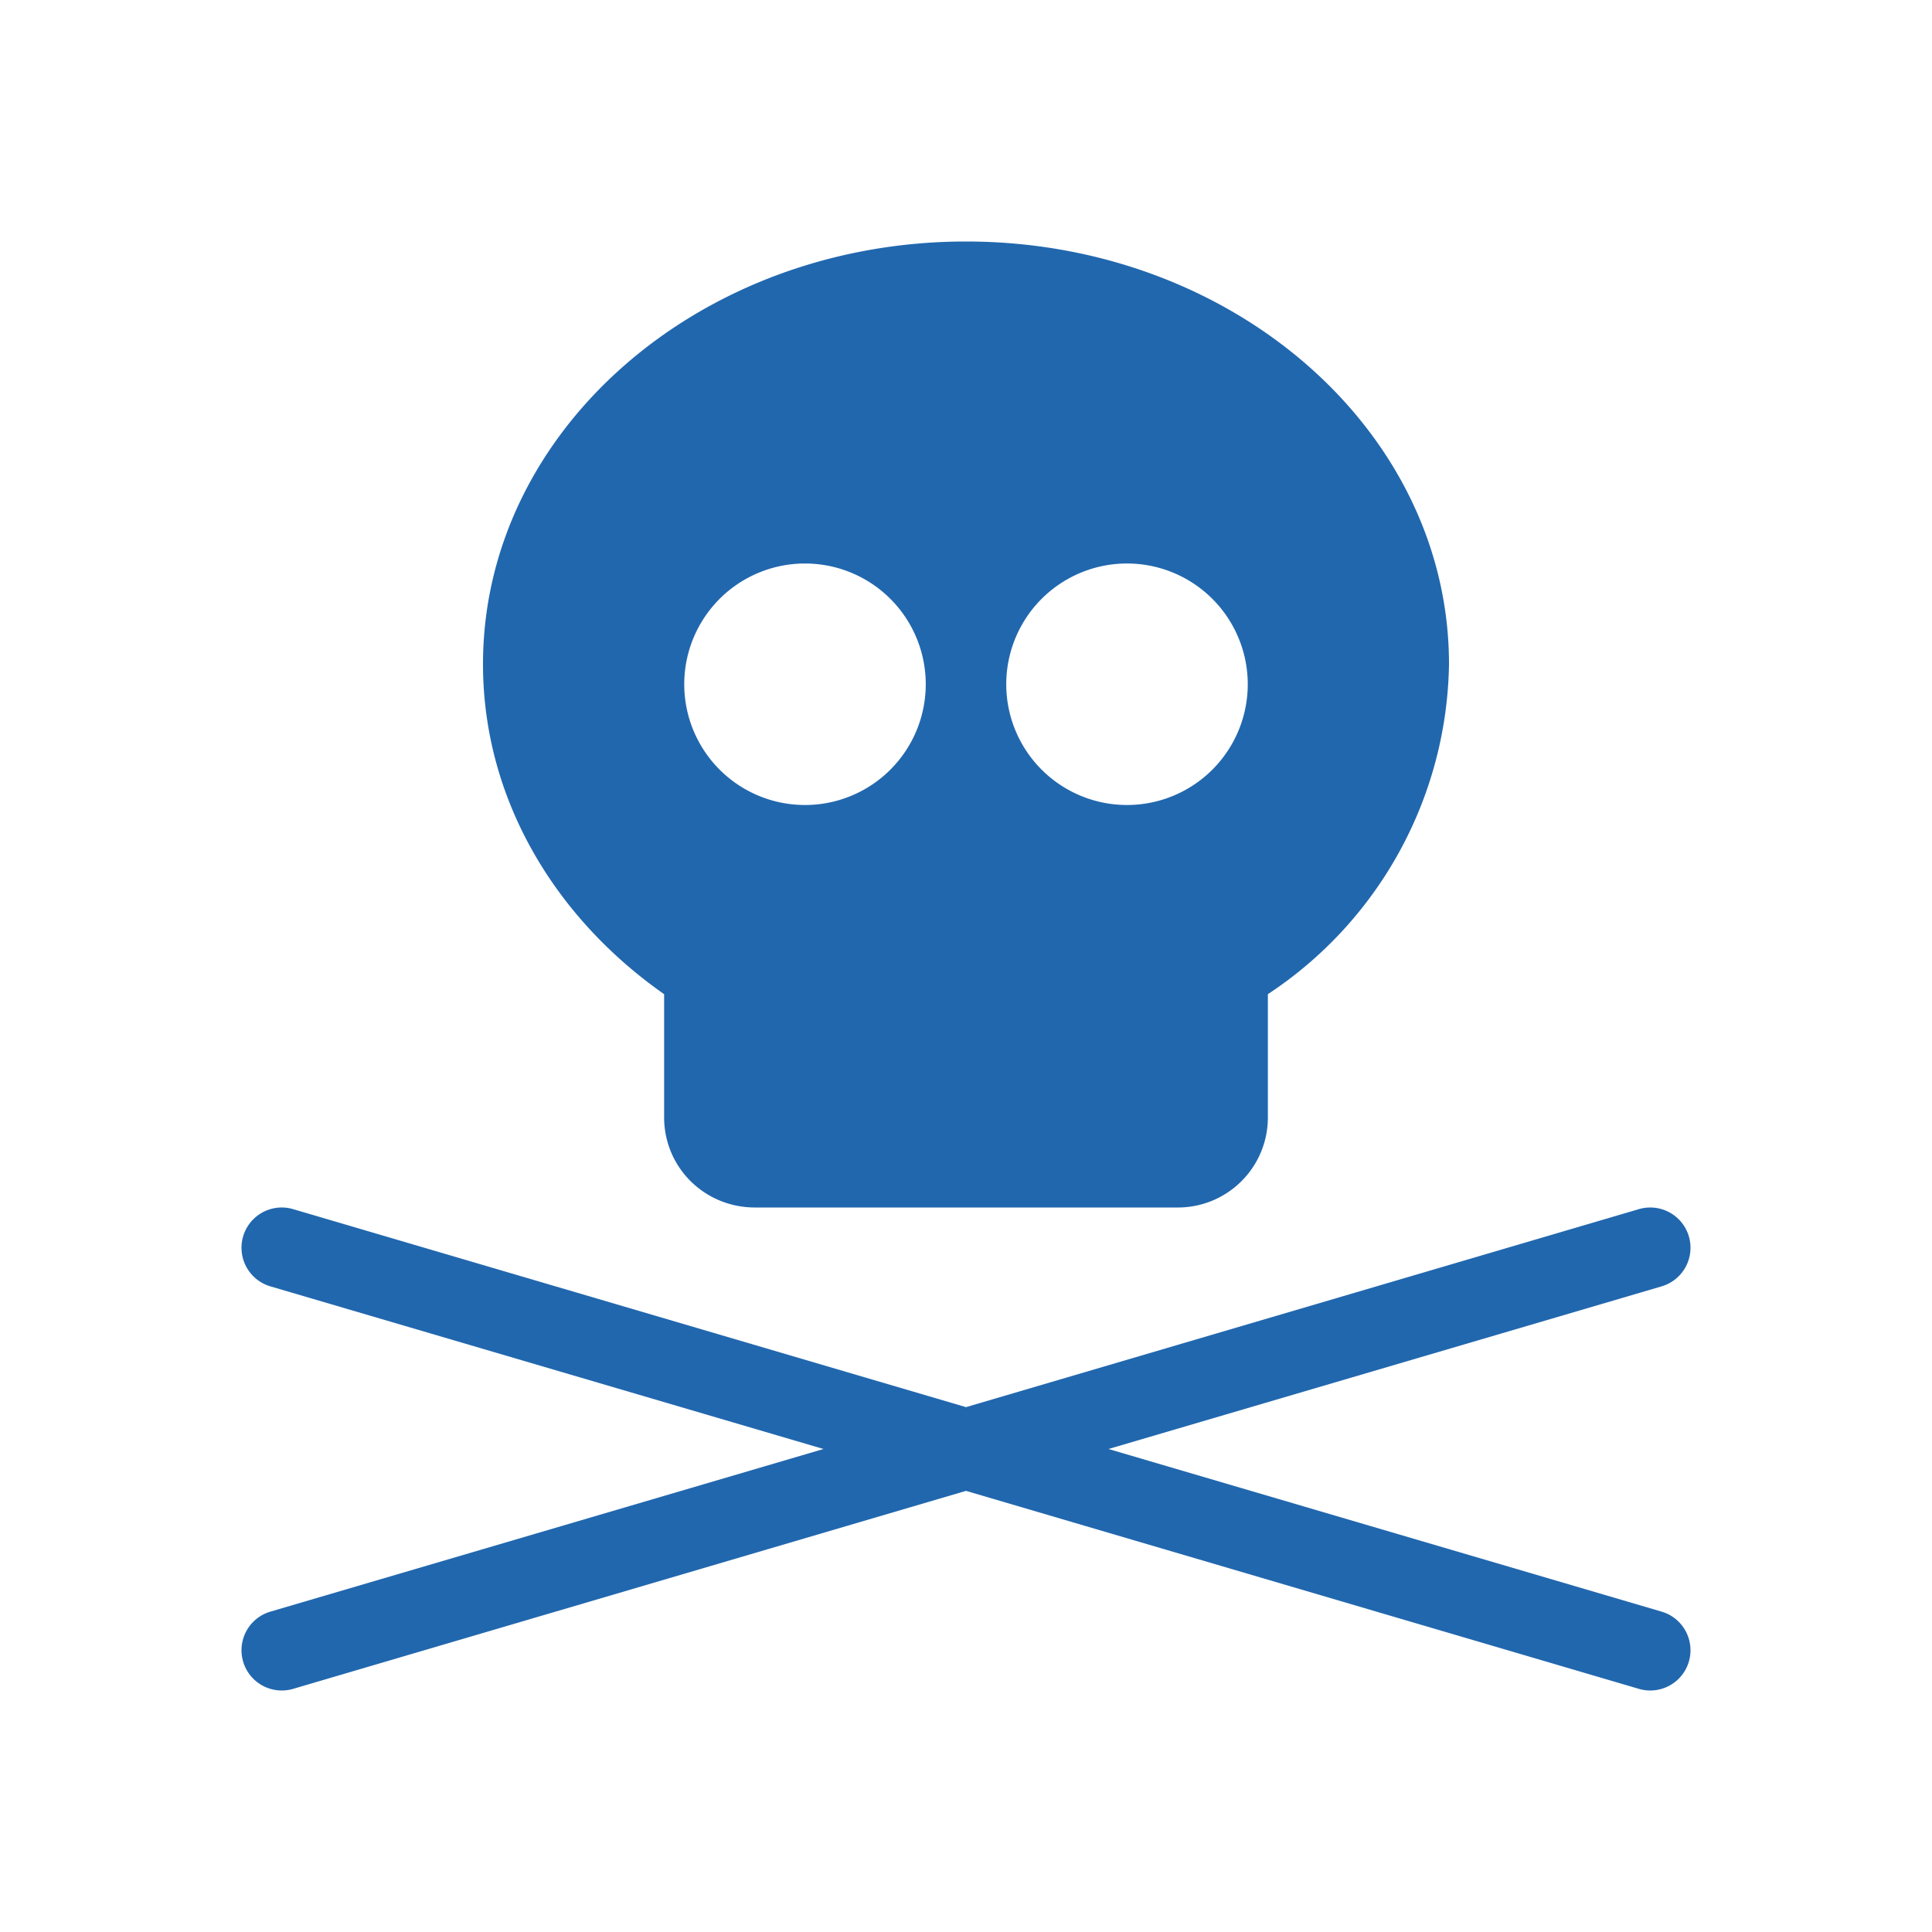
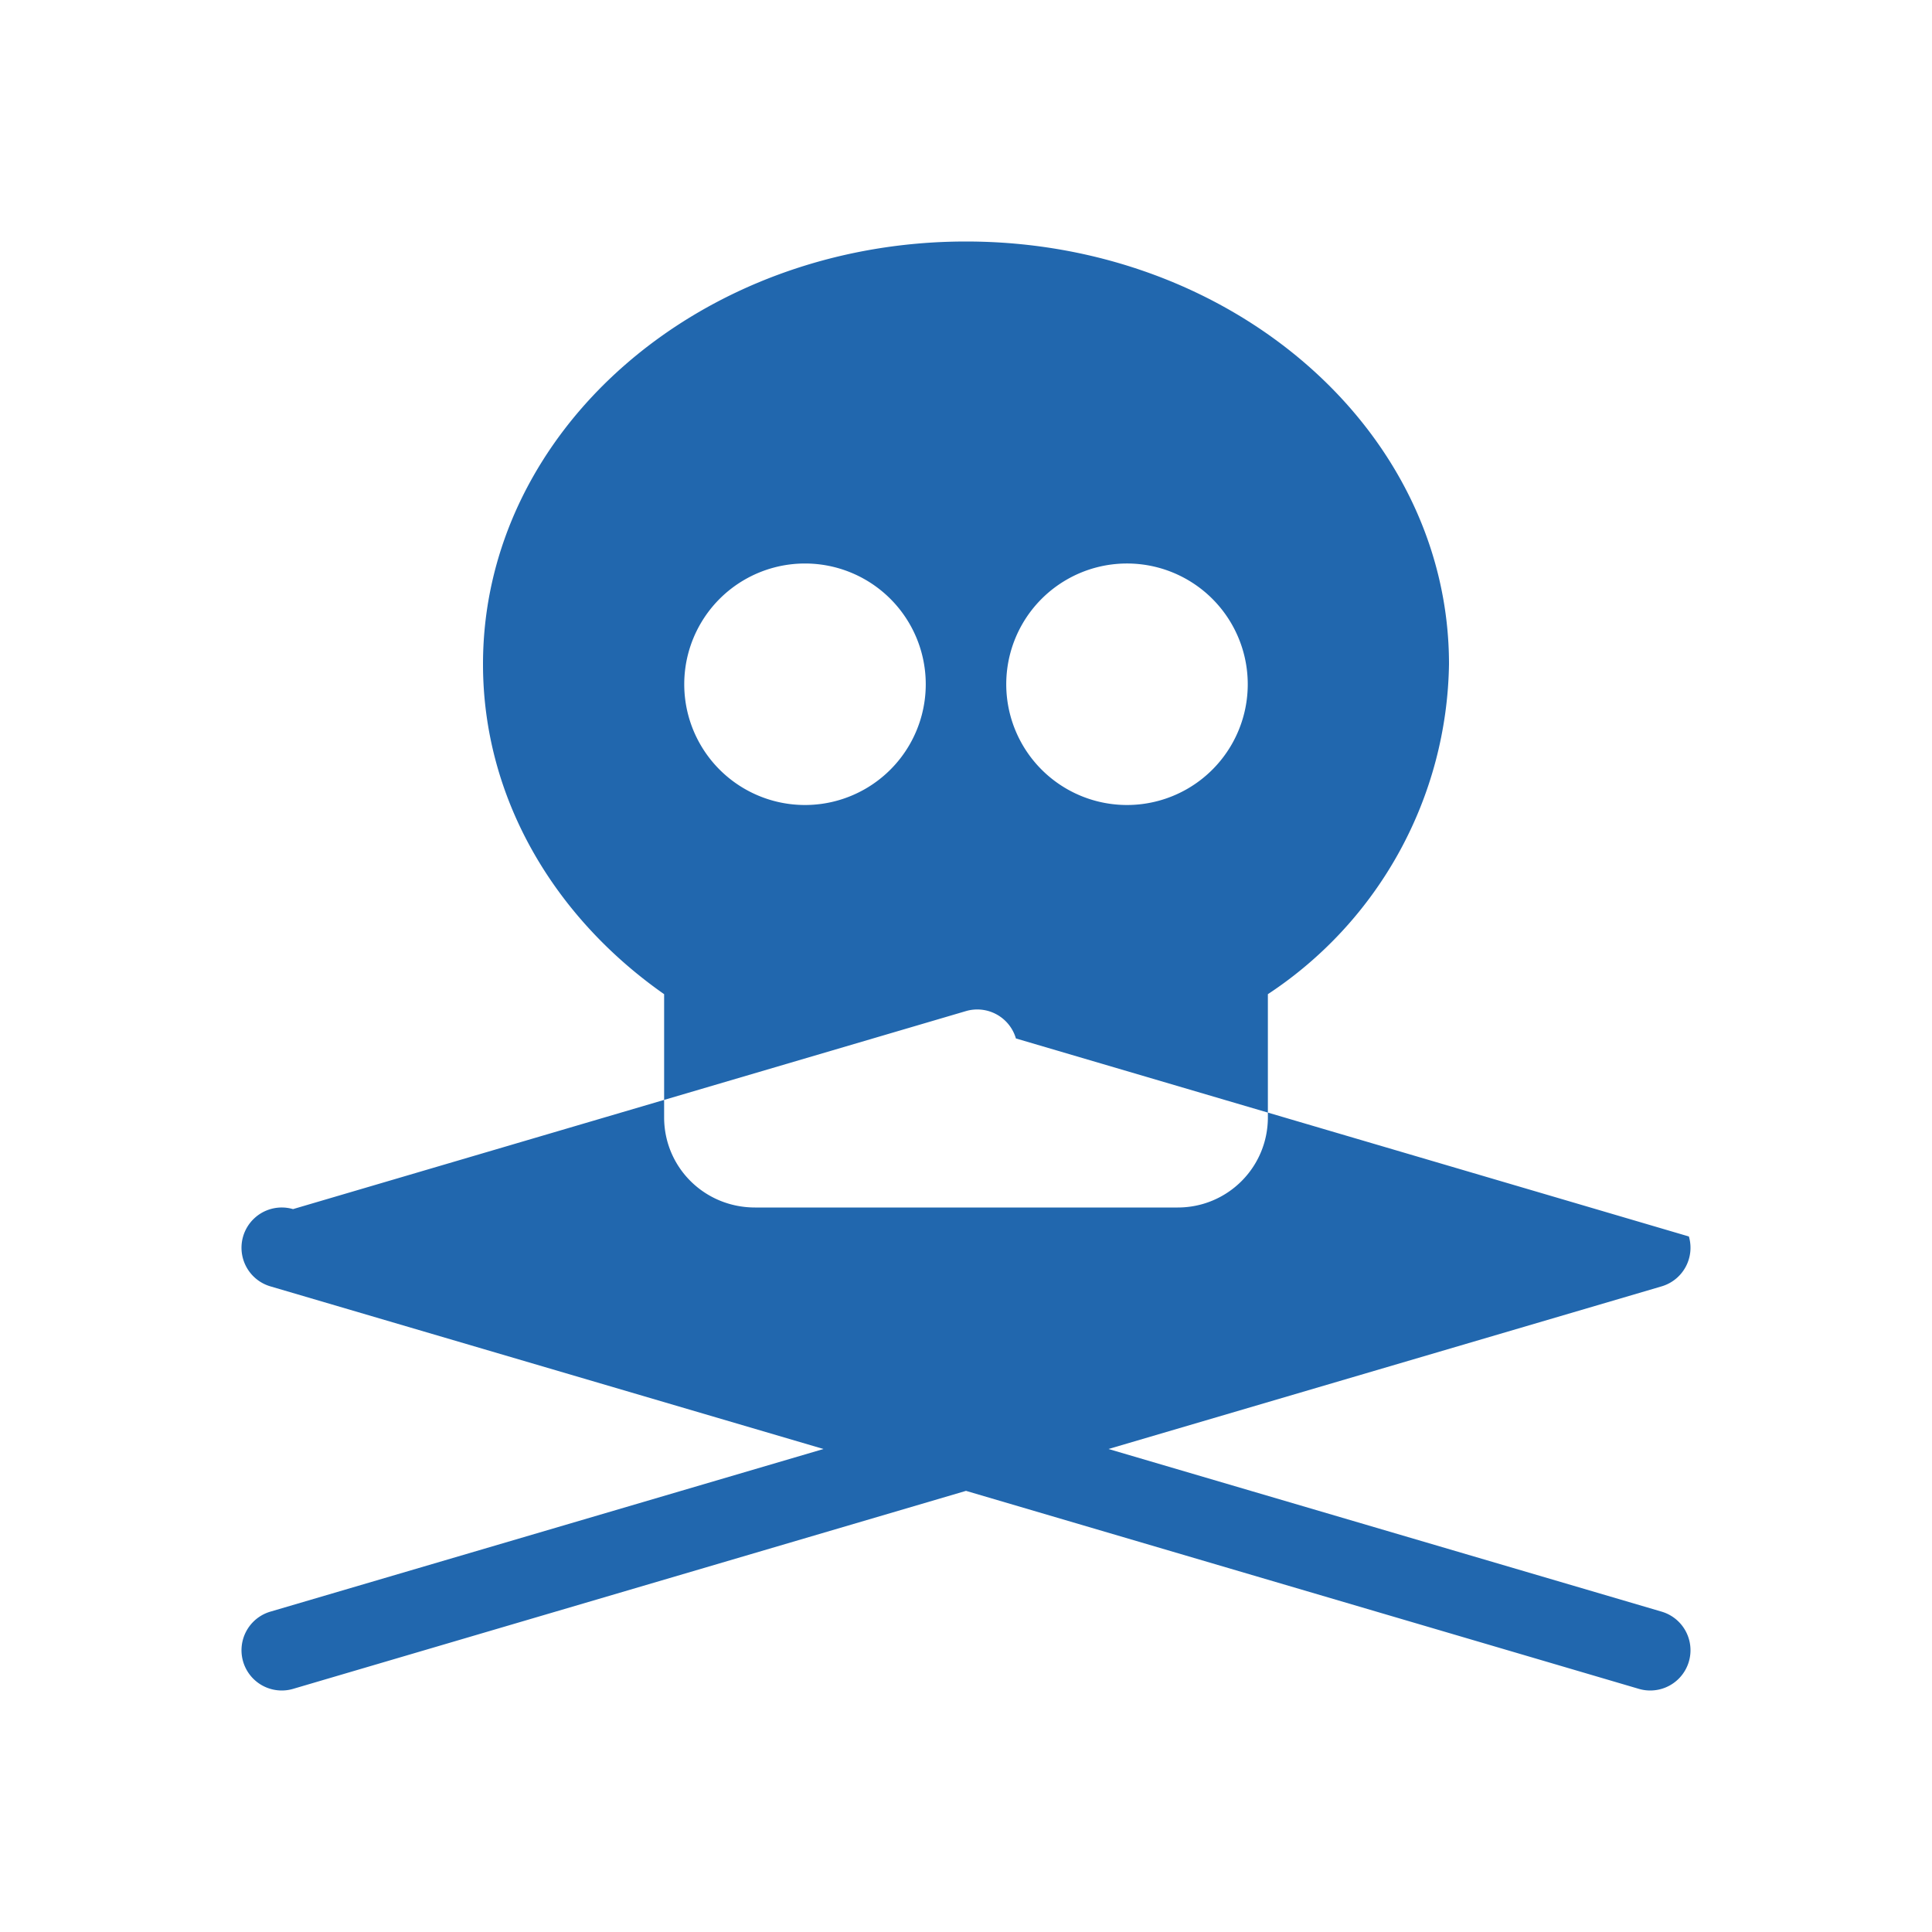
<svg xmlns="http://www.w3.org/2000/svg" width="24" height="24" fill="none">
-   <path fill="#2167ae" d="M15.75 12.35A5 5 0 0 0 18 8.25C18 5.35 15.31 3 12 3S6 5.35 6 8.25c0 1.66.88 3.14 2.25 4.1v1.53c0 .62.5 1.12 1.13 1.12h5.25c.62 0 1.12-.5 1.12-1.12zM10 10a1.5 1.5 0 1 1 0-3 1.5 1.5 0 0 1 0 3m5.5-1.5a1.5 1.5 0 1 1-3 0 1.5 1.5 0 0 1 3 0m5.48 6.86a.5.5 0 0 1-.34.62L13.77 18l6.87 2.02a.5.5 0 0 1-.28.96L12 18.52l-8.36 2.46a.5.5 0 0 1-.28-.96L10.23 18l-6.87-2.02a.5.5 0 0 1 .28-.96L12 17.48l8.36-2.46a.5.5 0 0 1 .62.34" />
+   <path fill="#2167ae" d="M15.75 12.35A5 5 0 0 0 18 8.25C18 5.35 15.31 3 12 3S6 5.35 6 8.25c0 1.66.88 3.14 2.25 4.1v1.53c0 .62.5 1.12 1.13 1.12h5.25c.62 0 1.12-.5 1.12-1.12zM10 10a1.5 1.5 0 1 1 0-3 1.5 1.5 0 0 1 0 3m5.5-1.5a1.5 1.5 0 1 1-3 0 1.5 1.5 0 0 1 3 0m5.48 6.86a.5.5 0 0 1-.34.62L13.77 18l6.87 2.02a.5.5 0 0 1-.28.96L12 18.52l-8.36 2.46a.5.5 0 0 1-.28-.96L10.23 18l-6.87-2.02a.5.5 0 0 1 .28-.96l8.36-2.46a.5.5 0 0 1 .62.34" />
</svg>